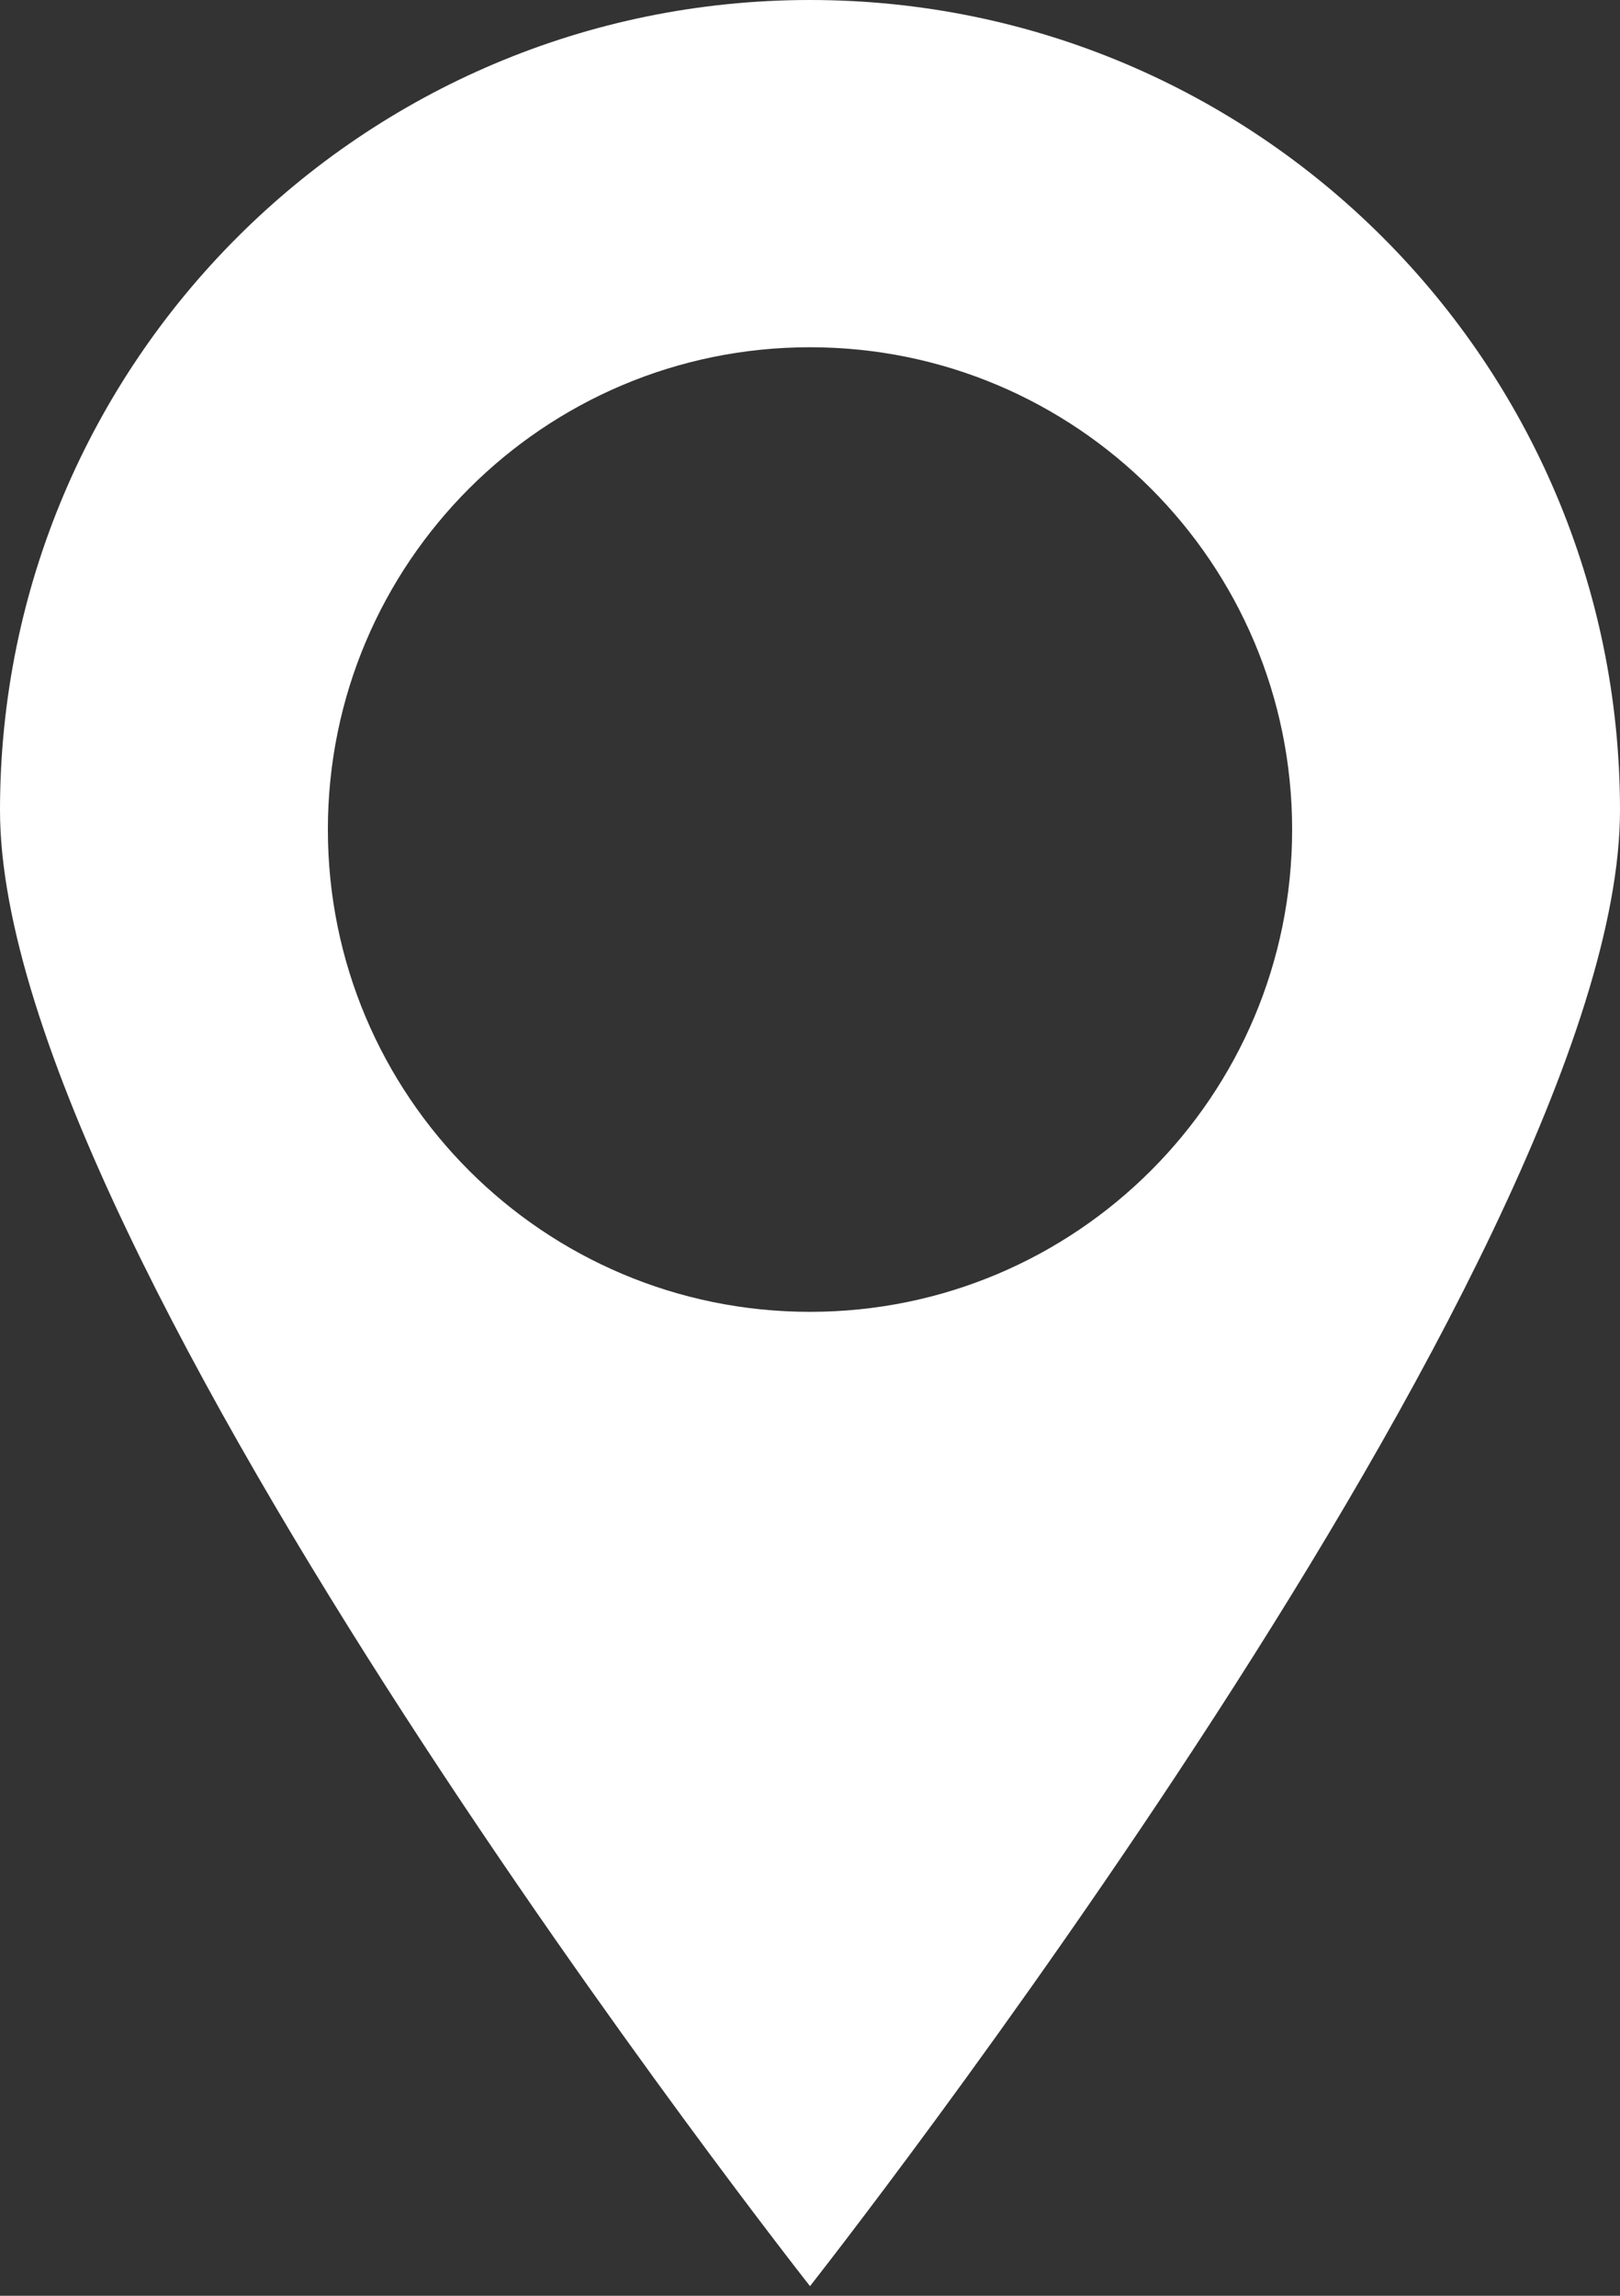
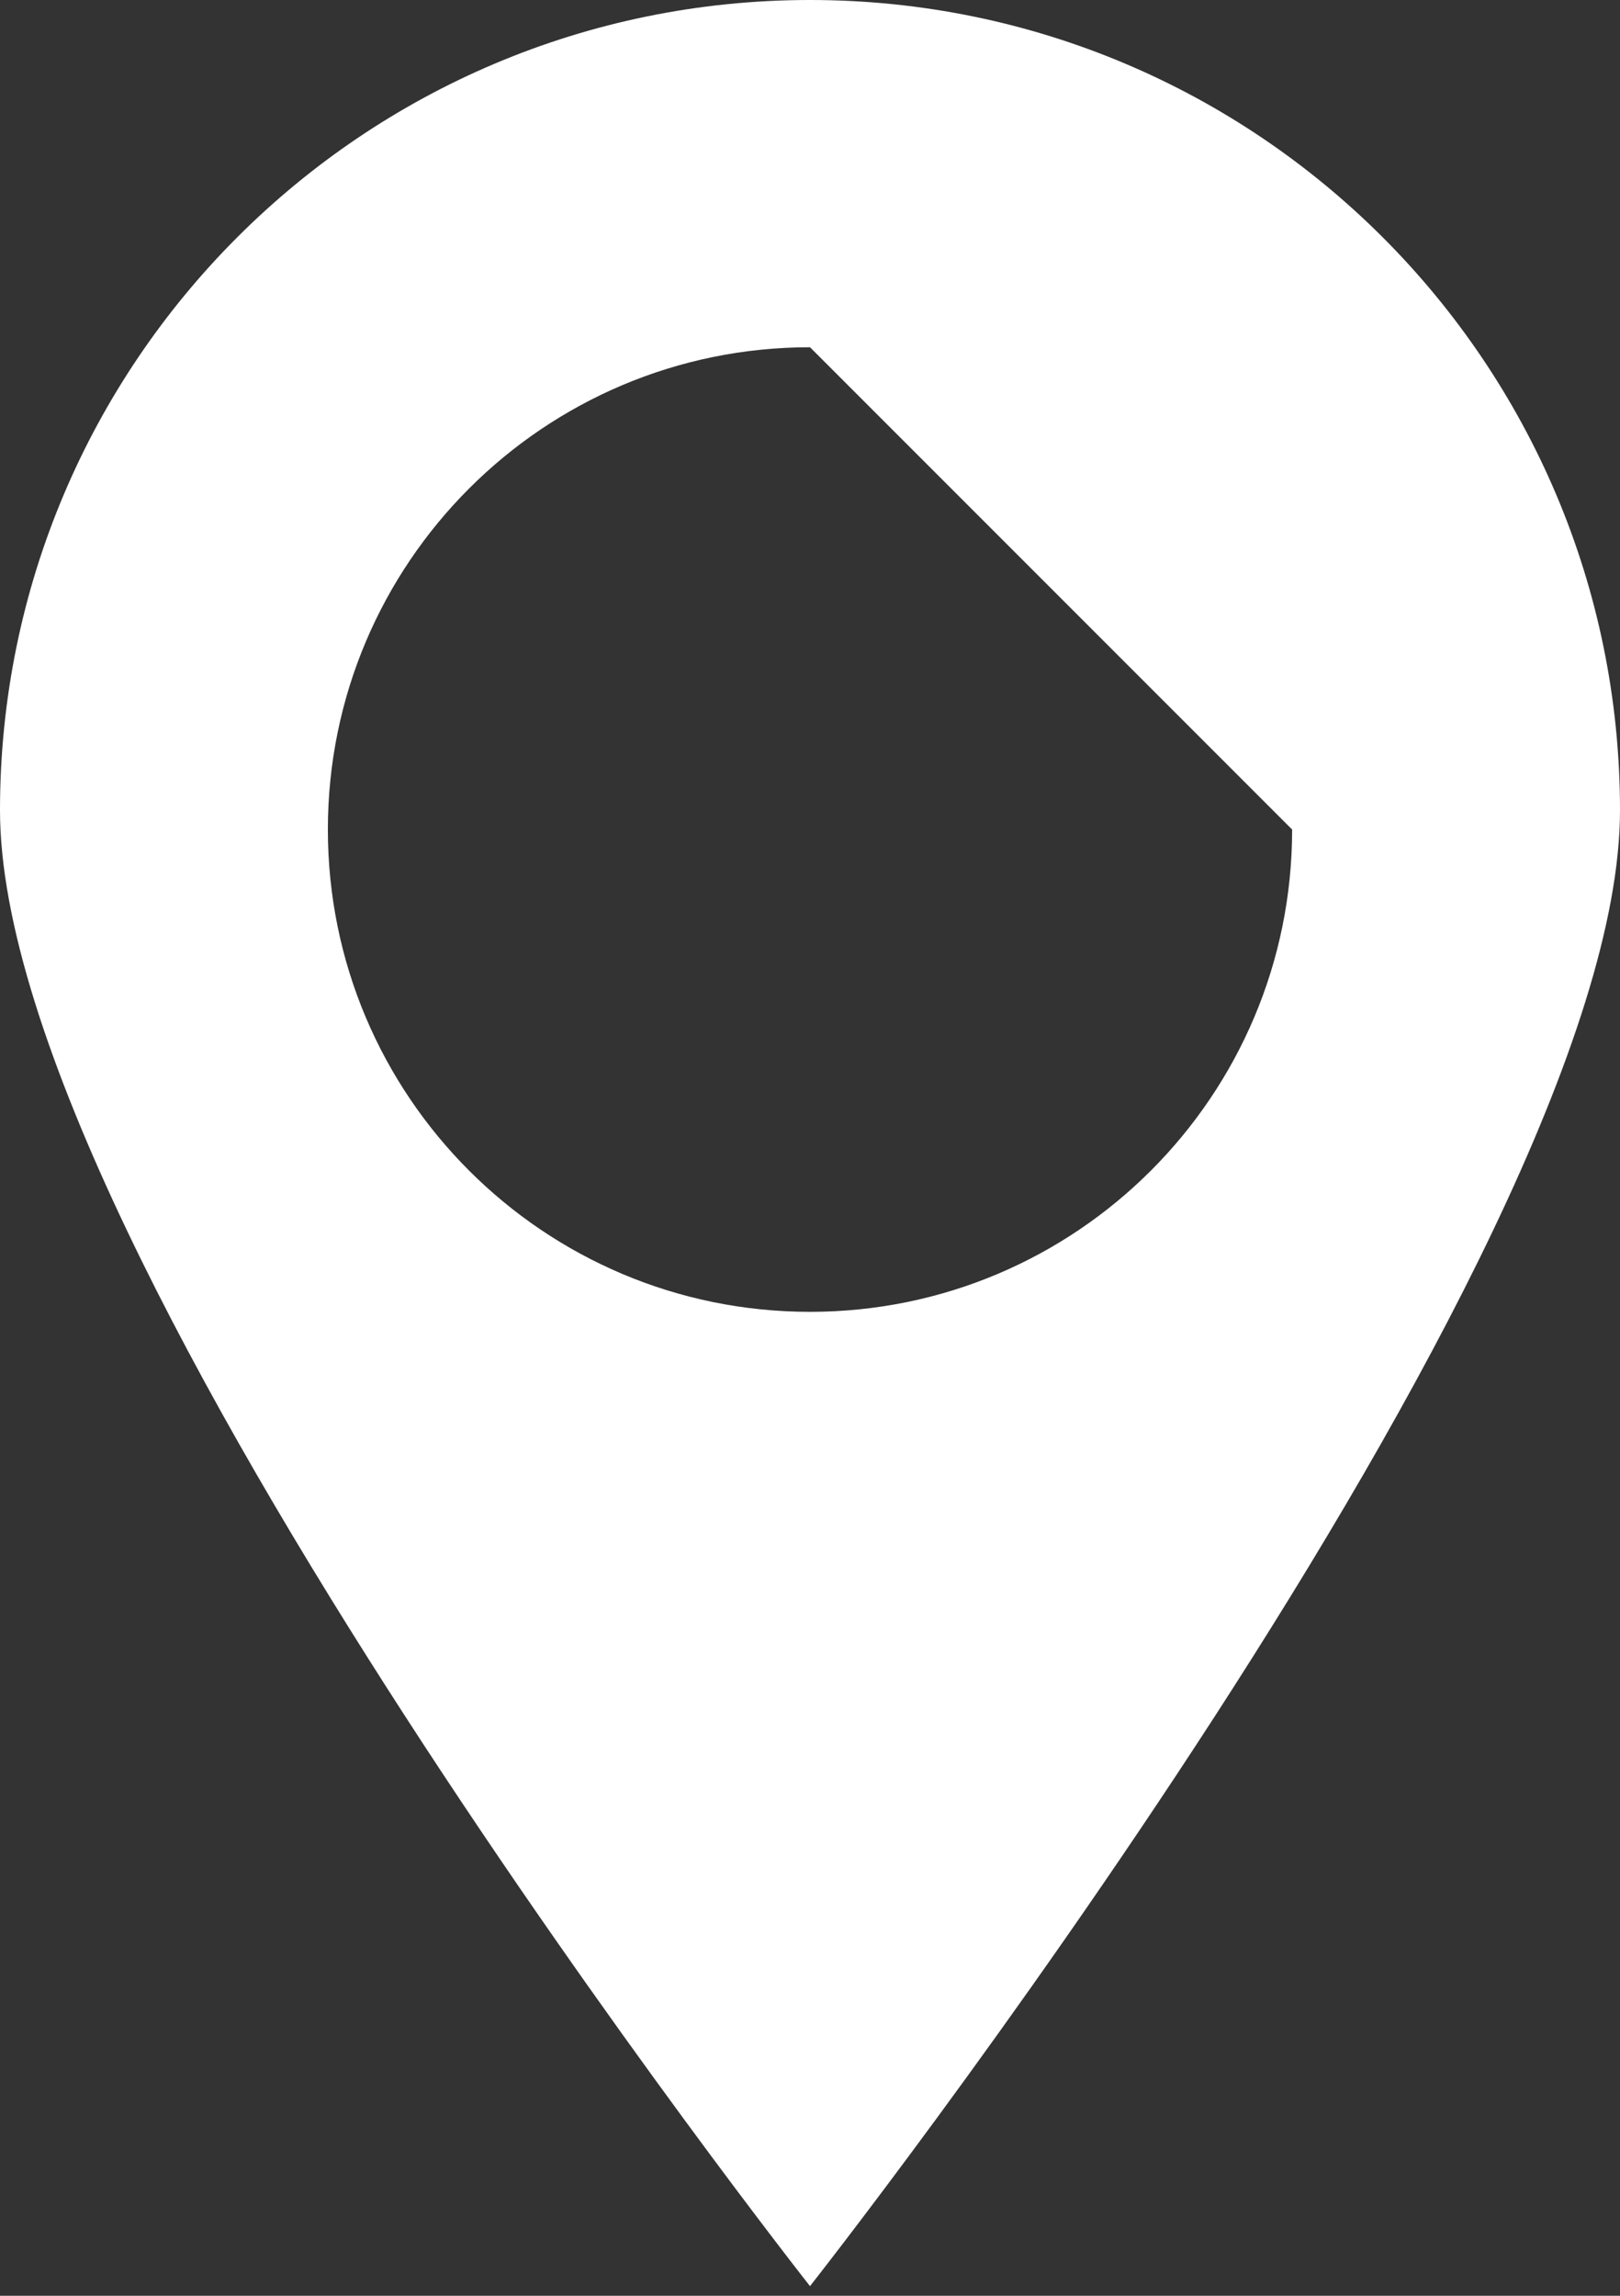
<svg xmlns="http://www.w3.org/2000/svg" viewBox="0 0 18.00 25.50" data-guides="{&quot;vertical&quot;:[],&quot;horizontal&quot;:[]}">
  <rect x="0" y="0" width="18.00" height="25.50" fill="#333333" stroke="none" />
  <defs />
-   <path fill="#ffffff" stroke="none" fill-opacity="1" stroke-width="1" stroke-opacity="1" id="tSvg5da75a5ec2" title="Path 1" d="M9 0C13.97 0 18 4.029 18 9C18 13.97 9 25.393 9 25.393C9 25.393 0 13.97 0 9C0 4.029 4.029 0 9 0ZM9 3.857C6.041 3.857 3.643 6.256 3.643 9.214C3.643 12.173 6.041 14.571 9 14.571C11.959 14.571 14.357 12.173 14.357 9.214C14.357 6.256 11.959 3.857 9 3.857Z" />
+   <path fill="#ffffff" stroke="none" fill-opacity="1" stroke-width="1" stroke-opacity="1" id="tSvg5da75a5ec2" title="Path 1" d="M9 0C13.97 0 18 4.029 18 9C18 13.97 9 25.393 9 25.393C9 25.393 0 13.97 0 9C0 4.029 4.029 0 9 0ZM9 3.857C6.041 3.857 3.643 6.256 3.643 9.214C3.643 12.173 6.041 14.571 9 14.571C11.959 14.571 14.357 12.173 14.357 9.214Z" />
</svg>